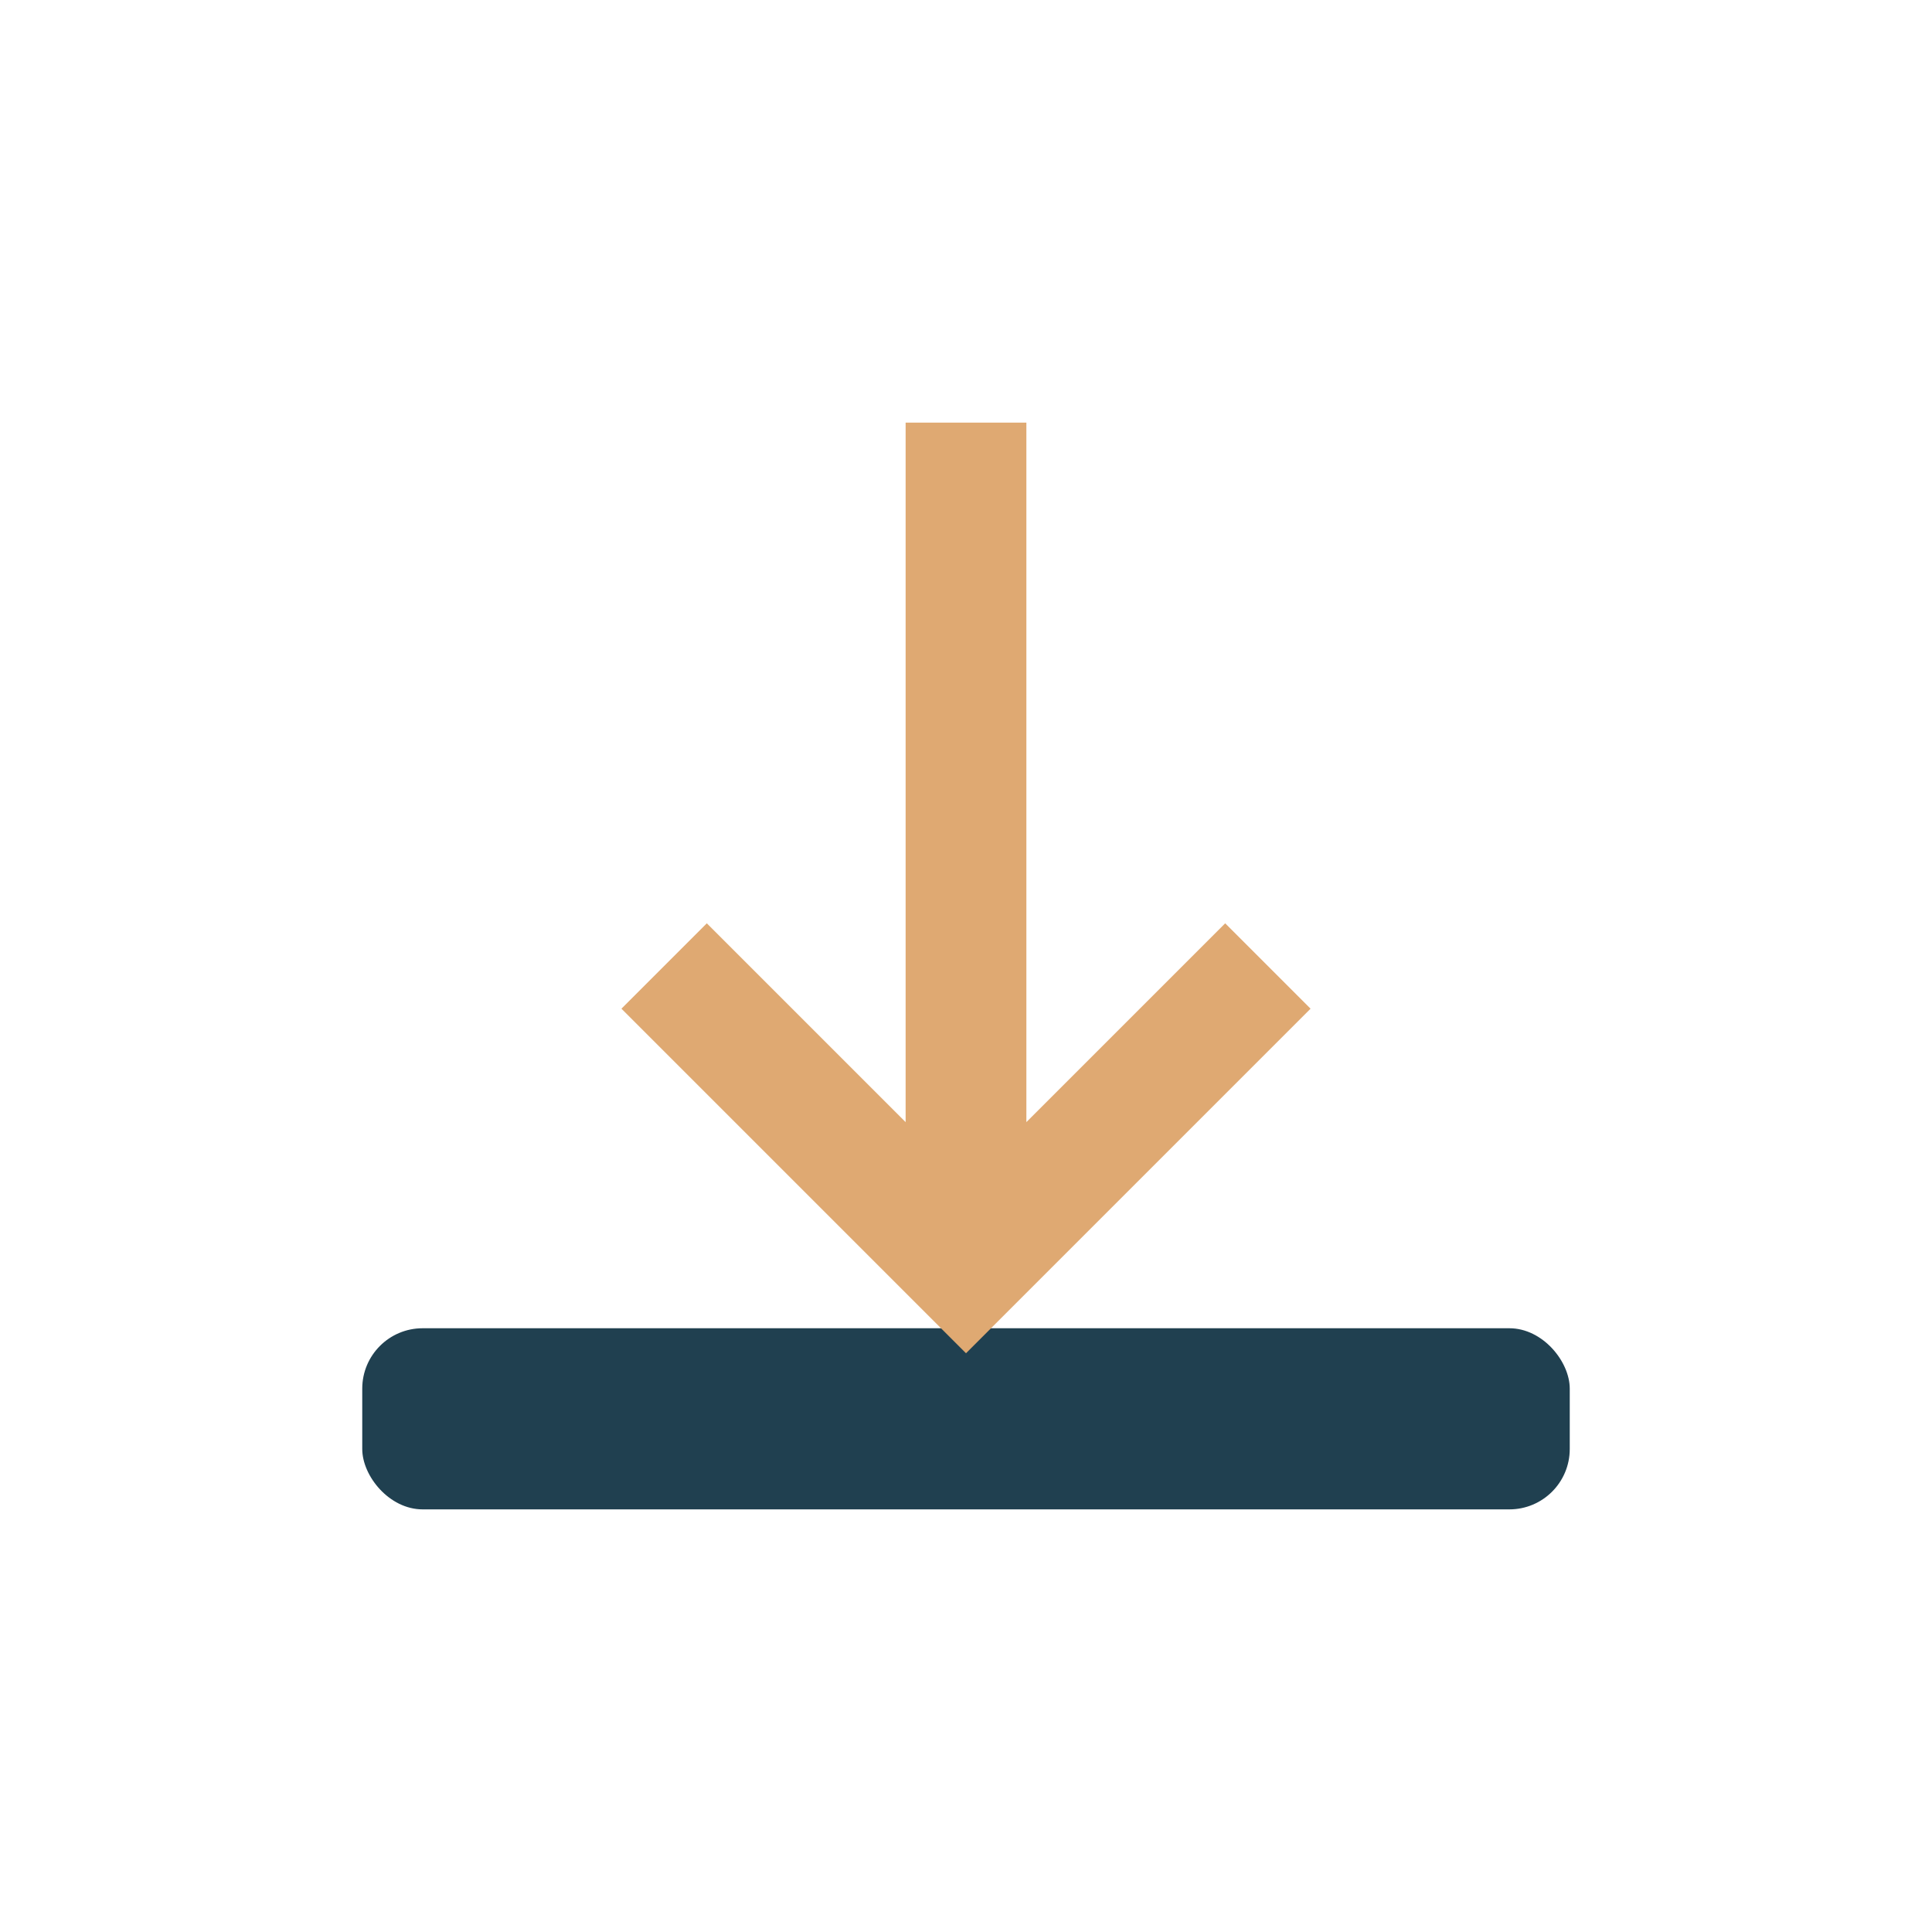
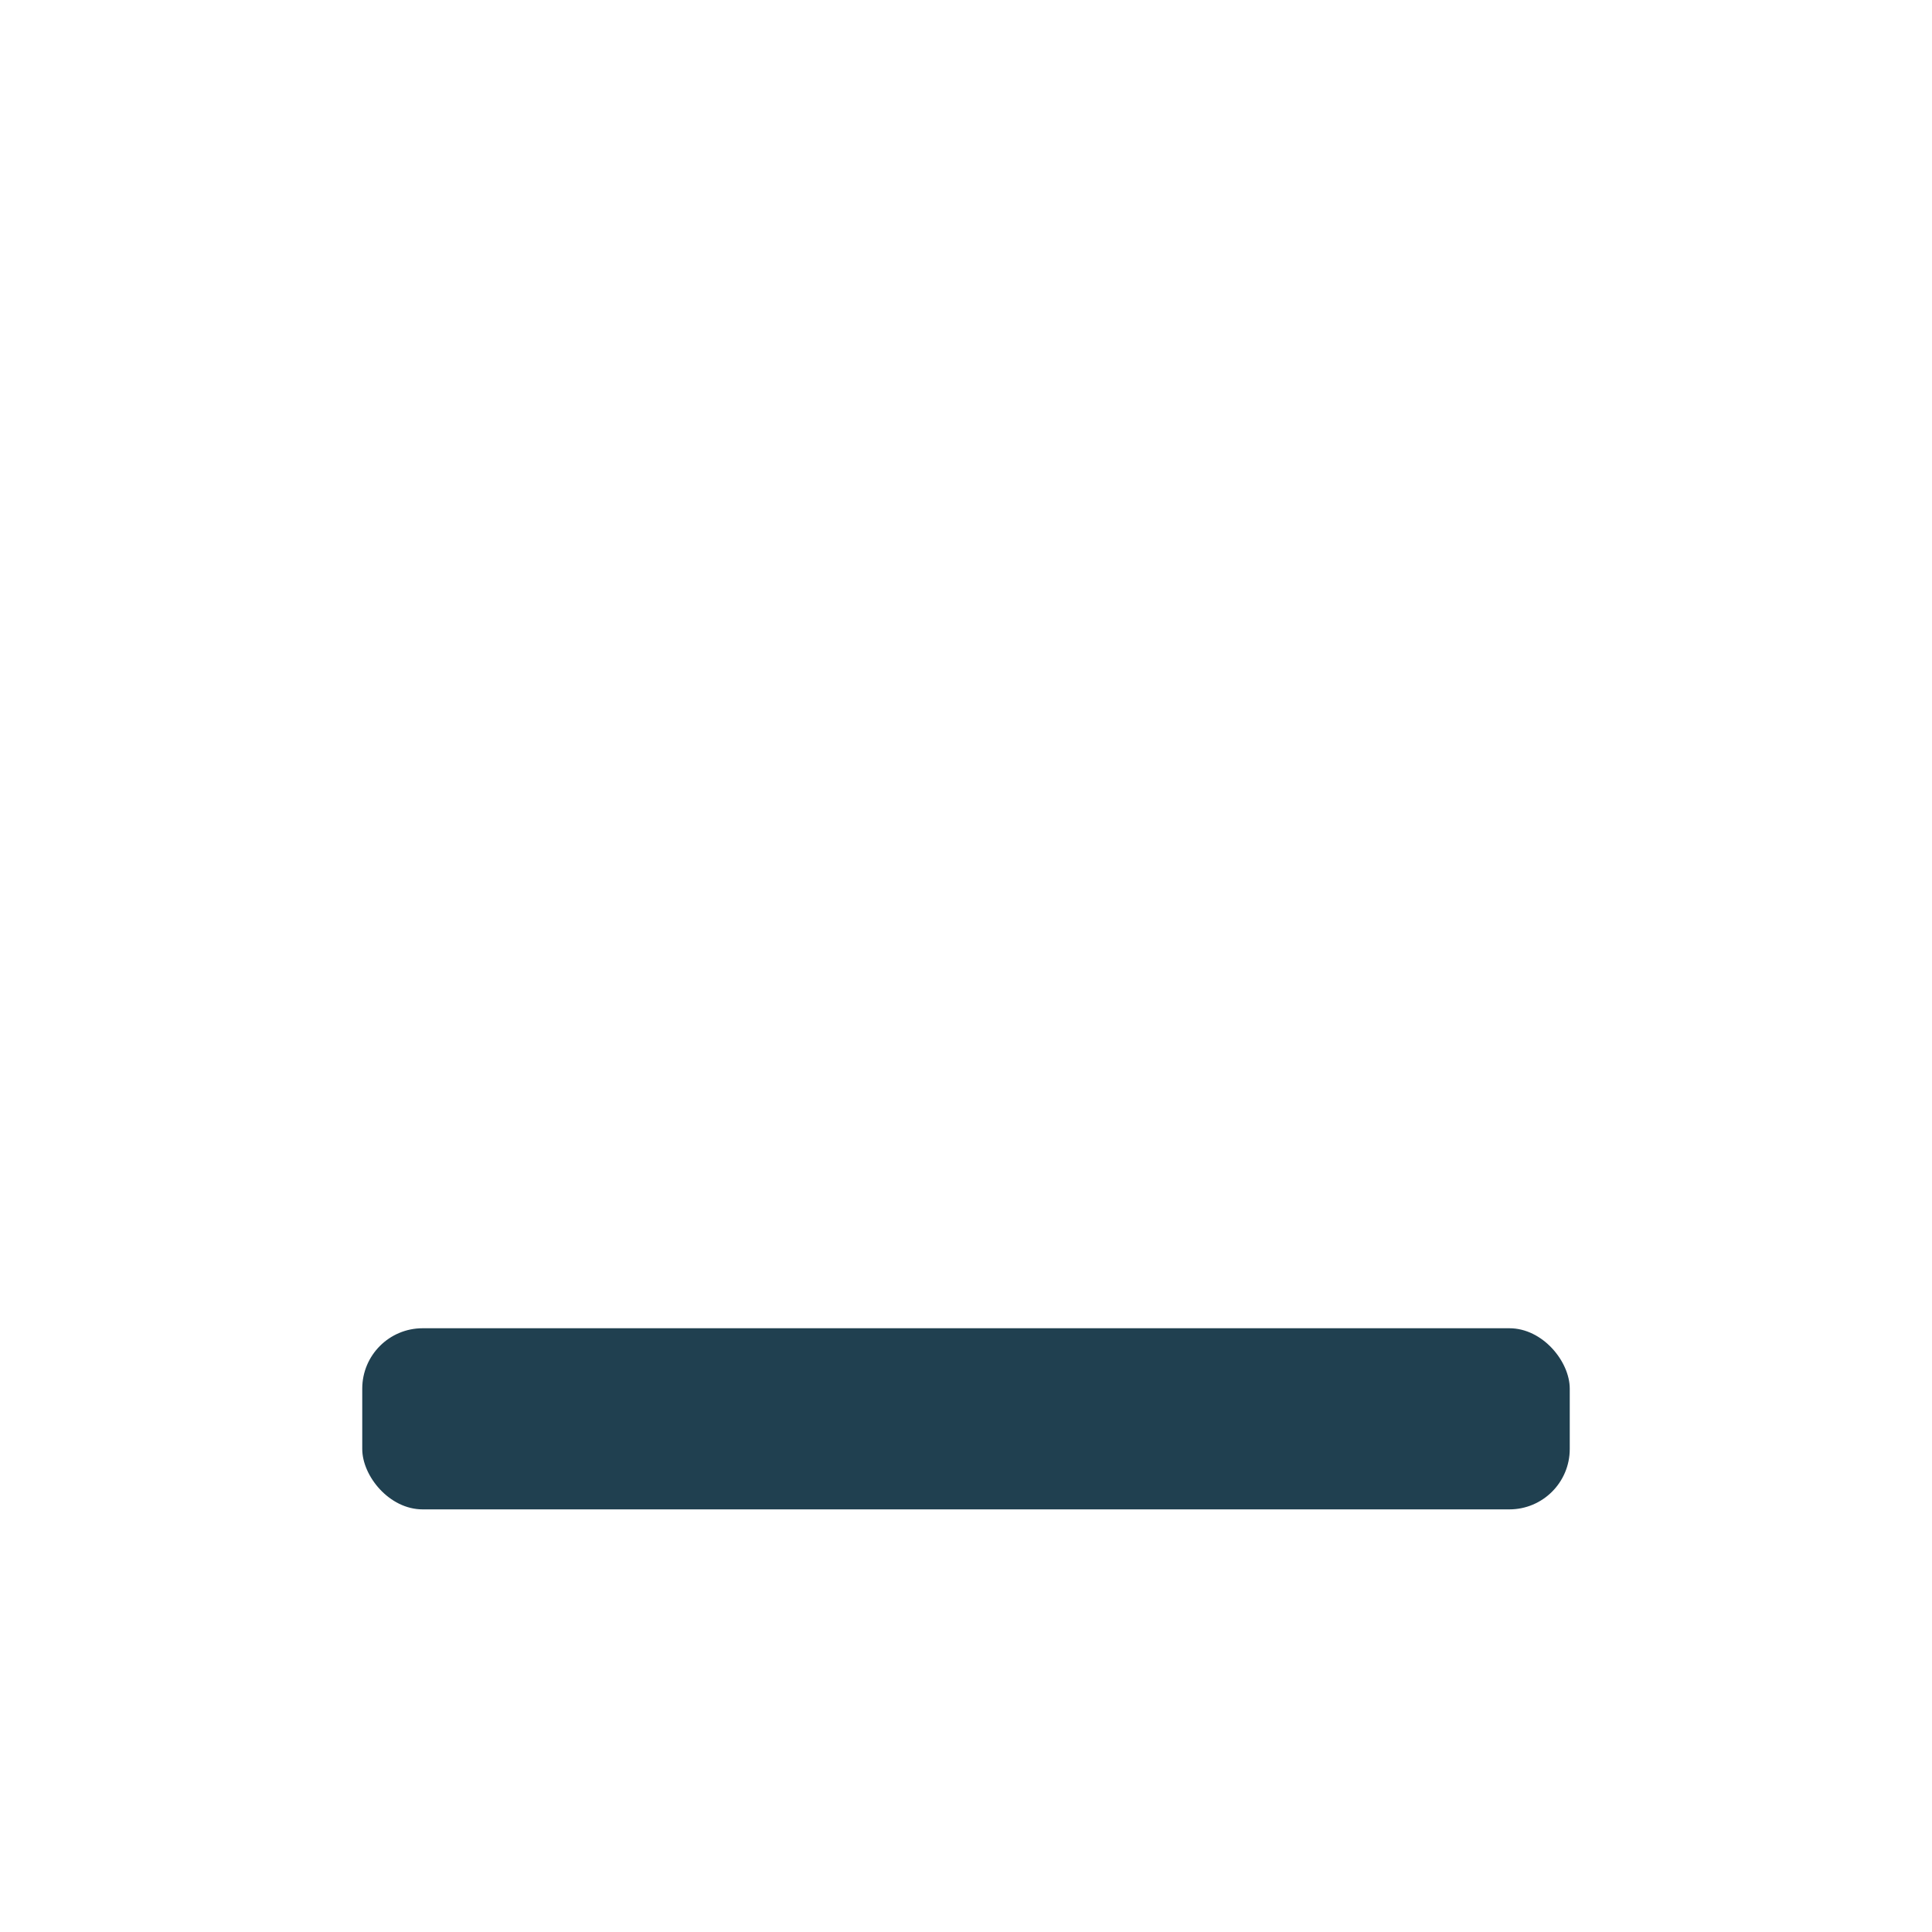
<svg xmlns="http://www.w3.org/2000/svg" viewBox="0 0 32 32">
  <rect x="6" y="22" width="20" height="3" rx="1" fill="#204050" />
-   <path d="M16 7v13M11 16l5 5 5-5" stroke="#DFA972" stroke-width="2" fill="none" />
</svg>